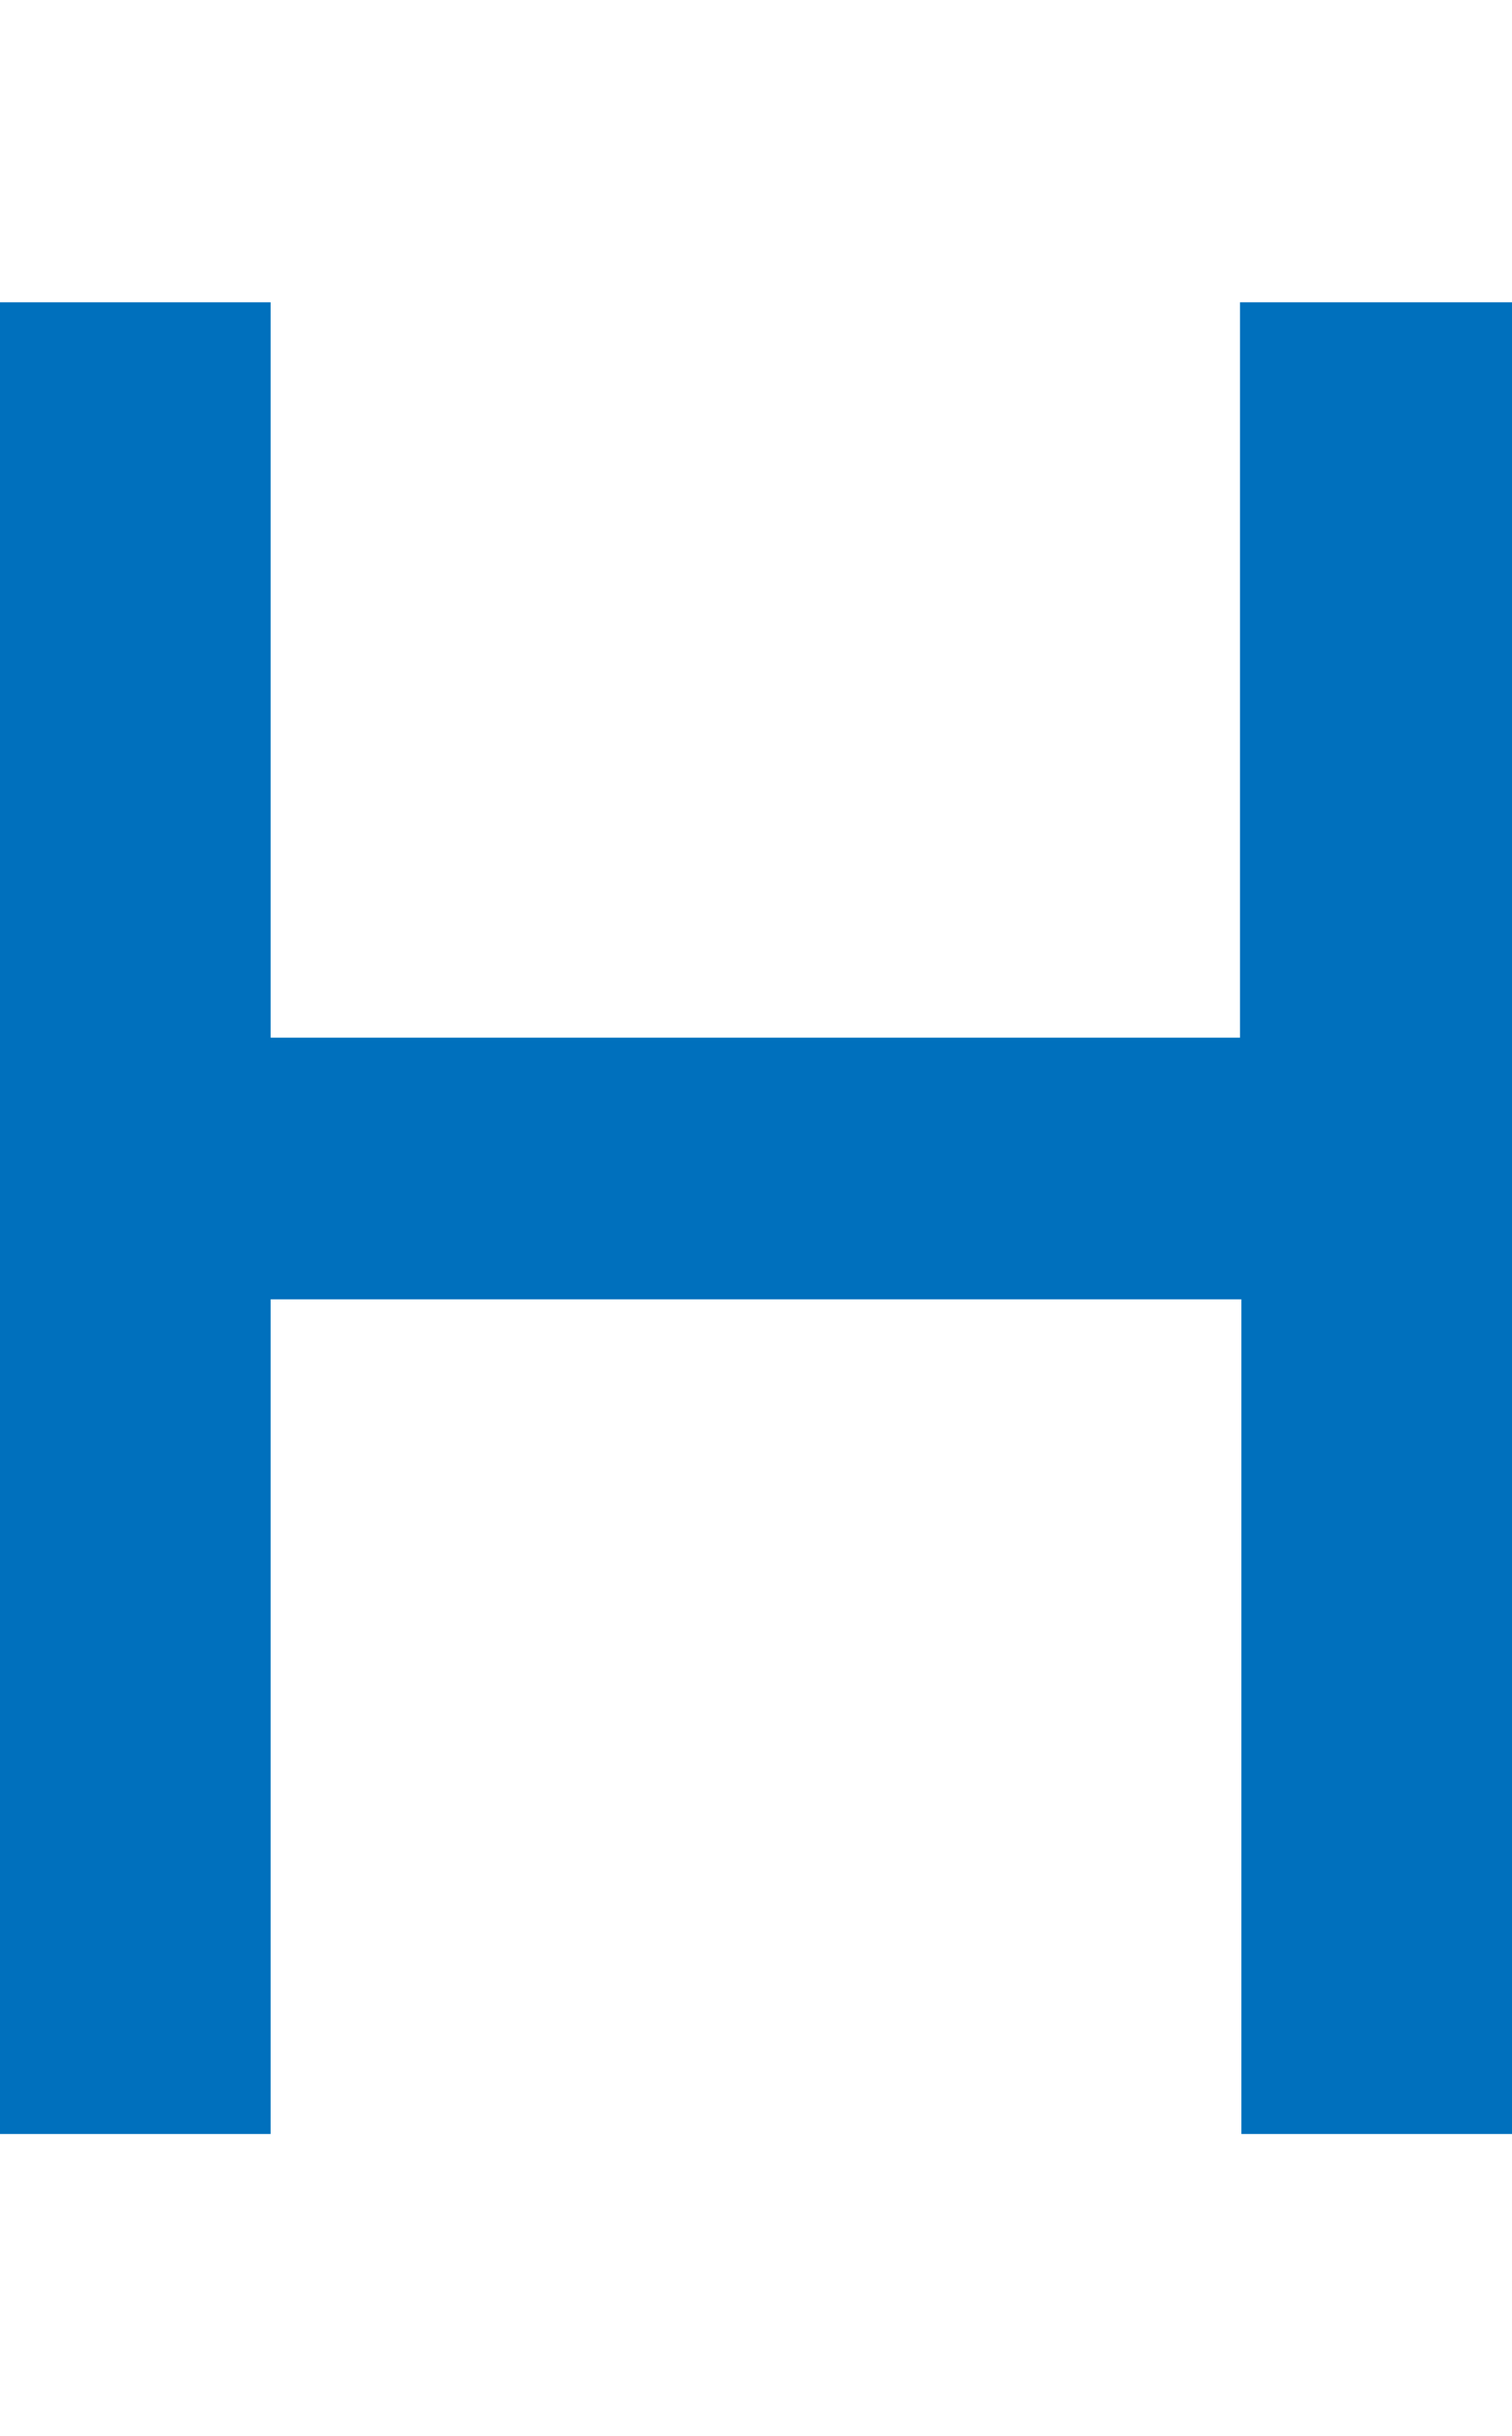
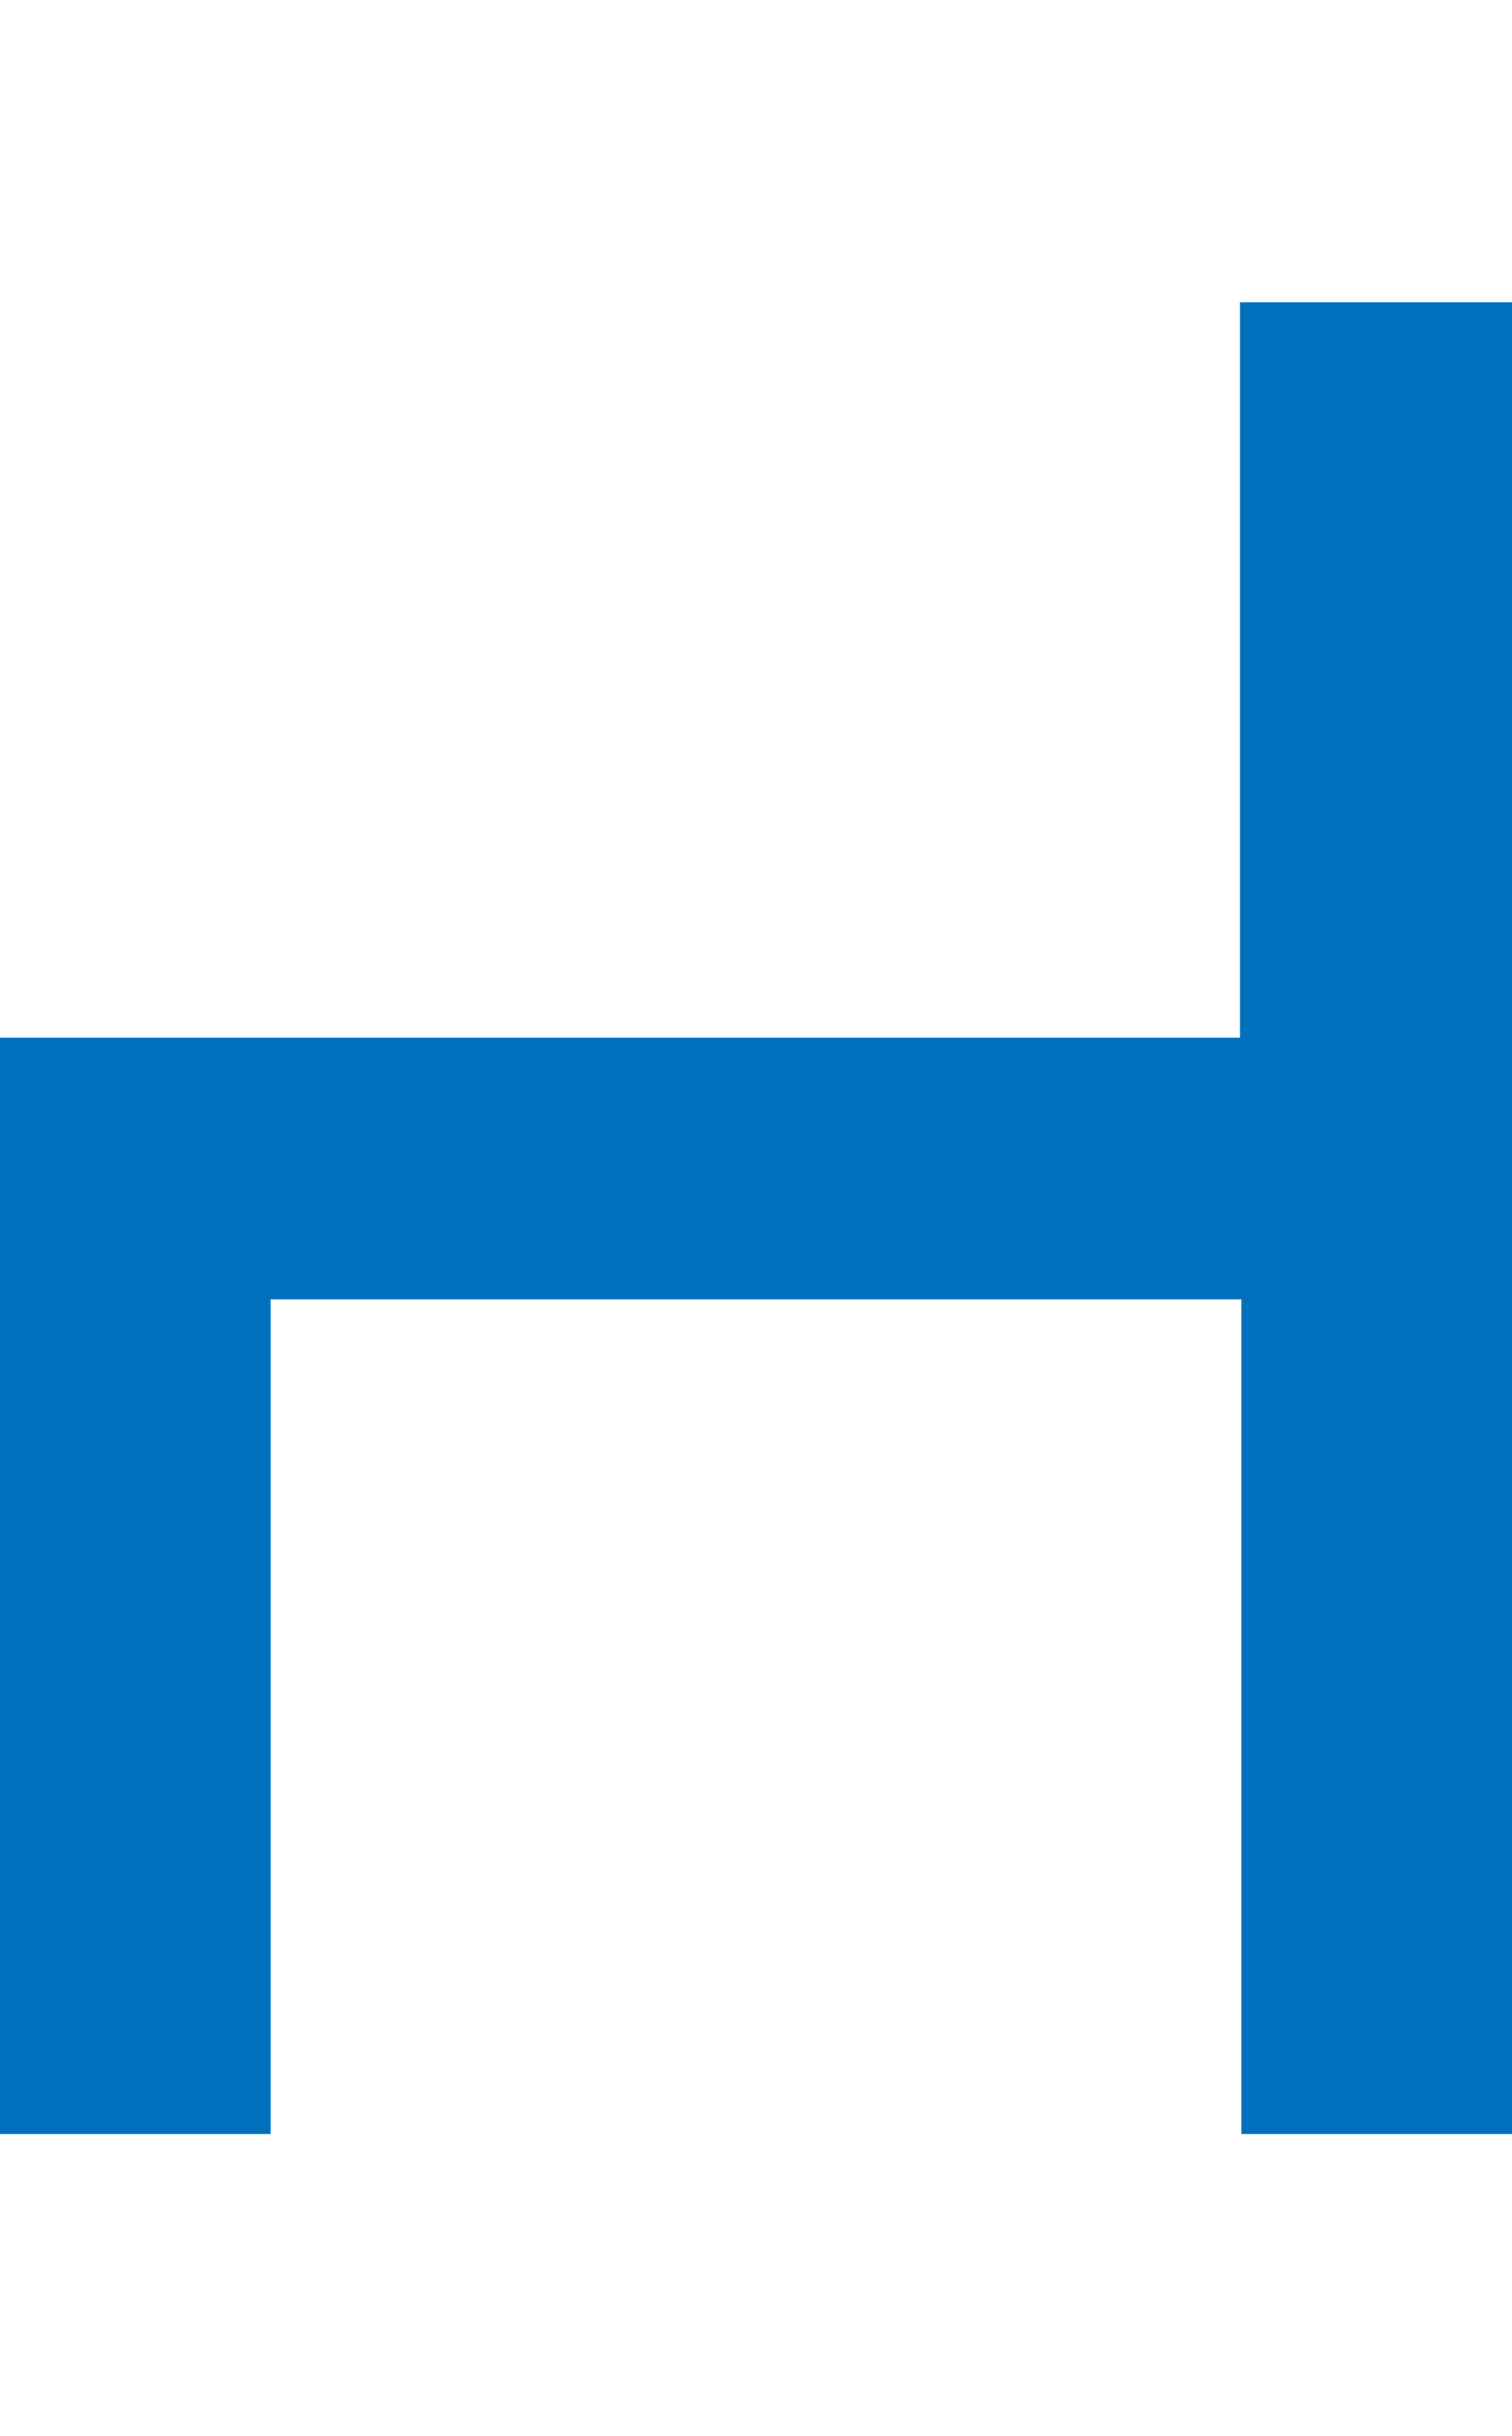
<svg xmlns="http://www.w3.org/2000/svg" viewBox="0 0 33.52 54">
  <defs>
    <style>.cls-1{fill:#0070bd;}.cls-2{fill:none;}</style>
  </defs>
  <title>k_char_8</title>
  <g id="レイヤー_2" data-name="レイヤー 2">
    <g id="レイヤー_1-2" data-name="レイヤー 1">
-       <path class="cls-1" d="M33.52,6.7V47.3h-6V28.8H6V47.3H0V6.7H6V23H27.49V6.7Z" />
-       <rect class="cls-2" width="33.52" height="54" />
+       <path class="cls-1" d="M33.52,6.7V47.3h-6V28.8H6V47.3H0V6.7V23H27.49V6.7Z" />
    </g>
  </g>
</svg>